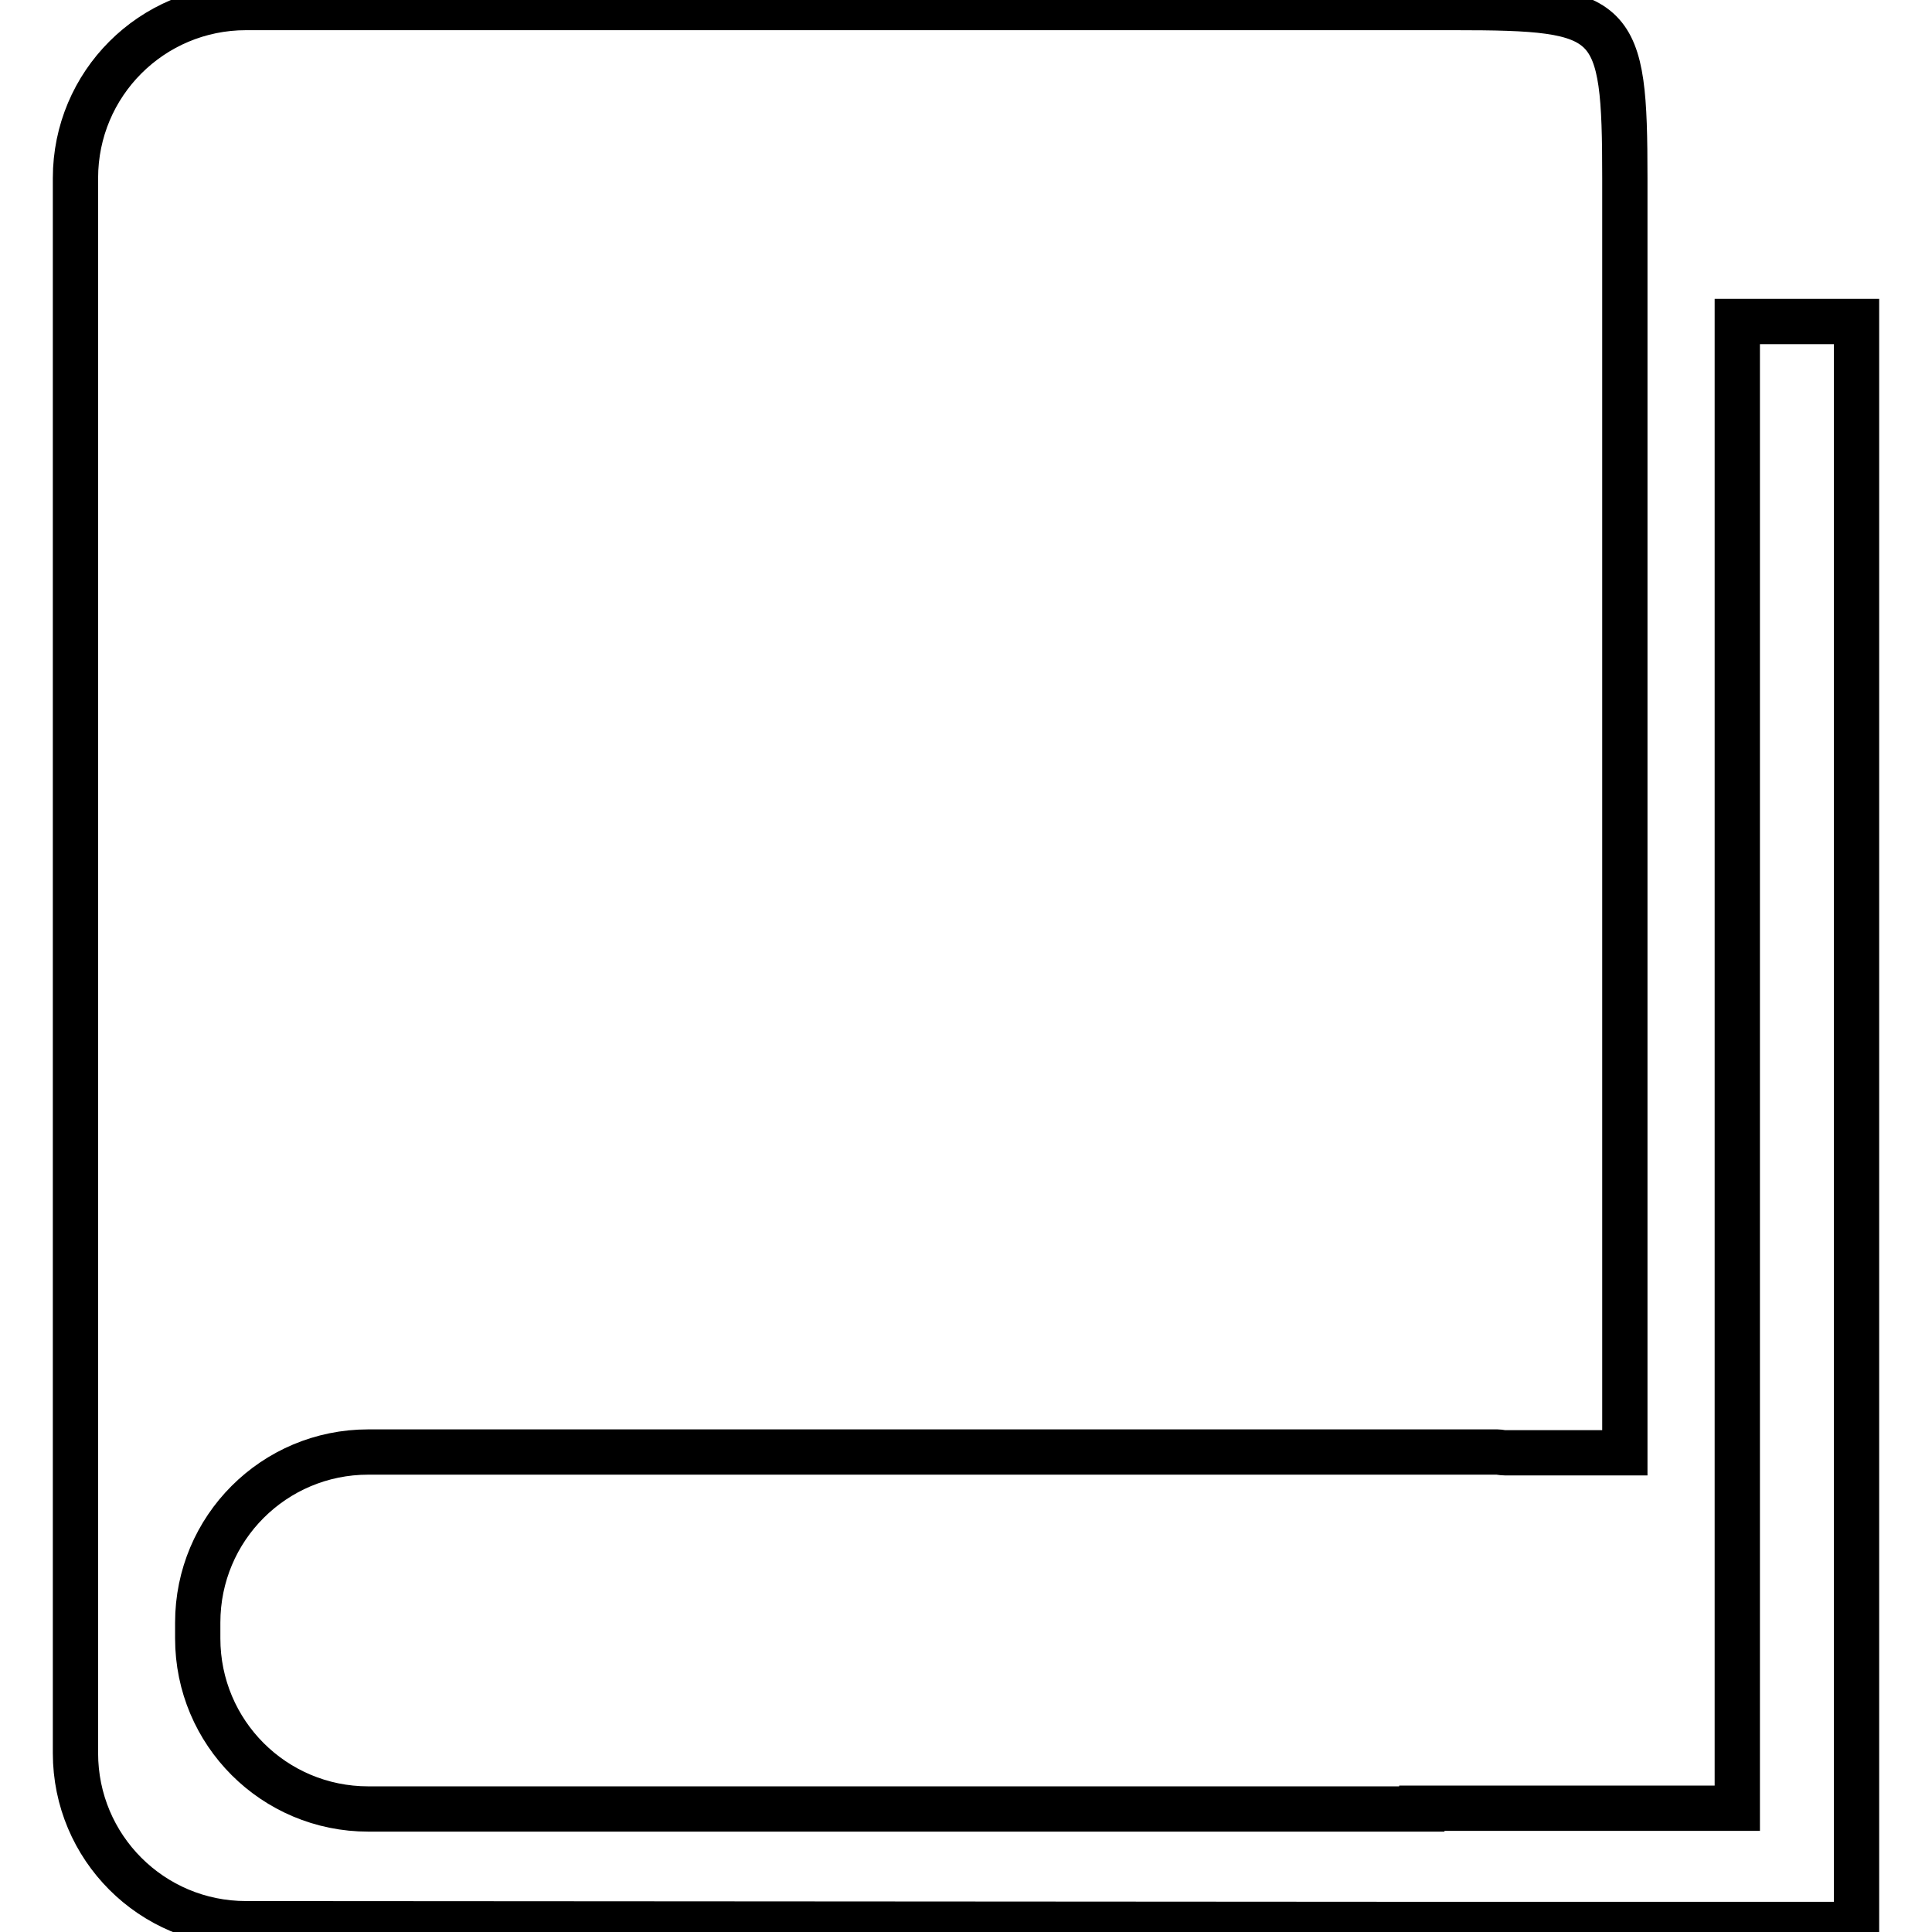
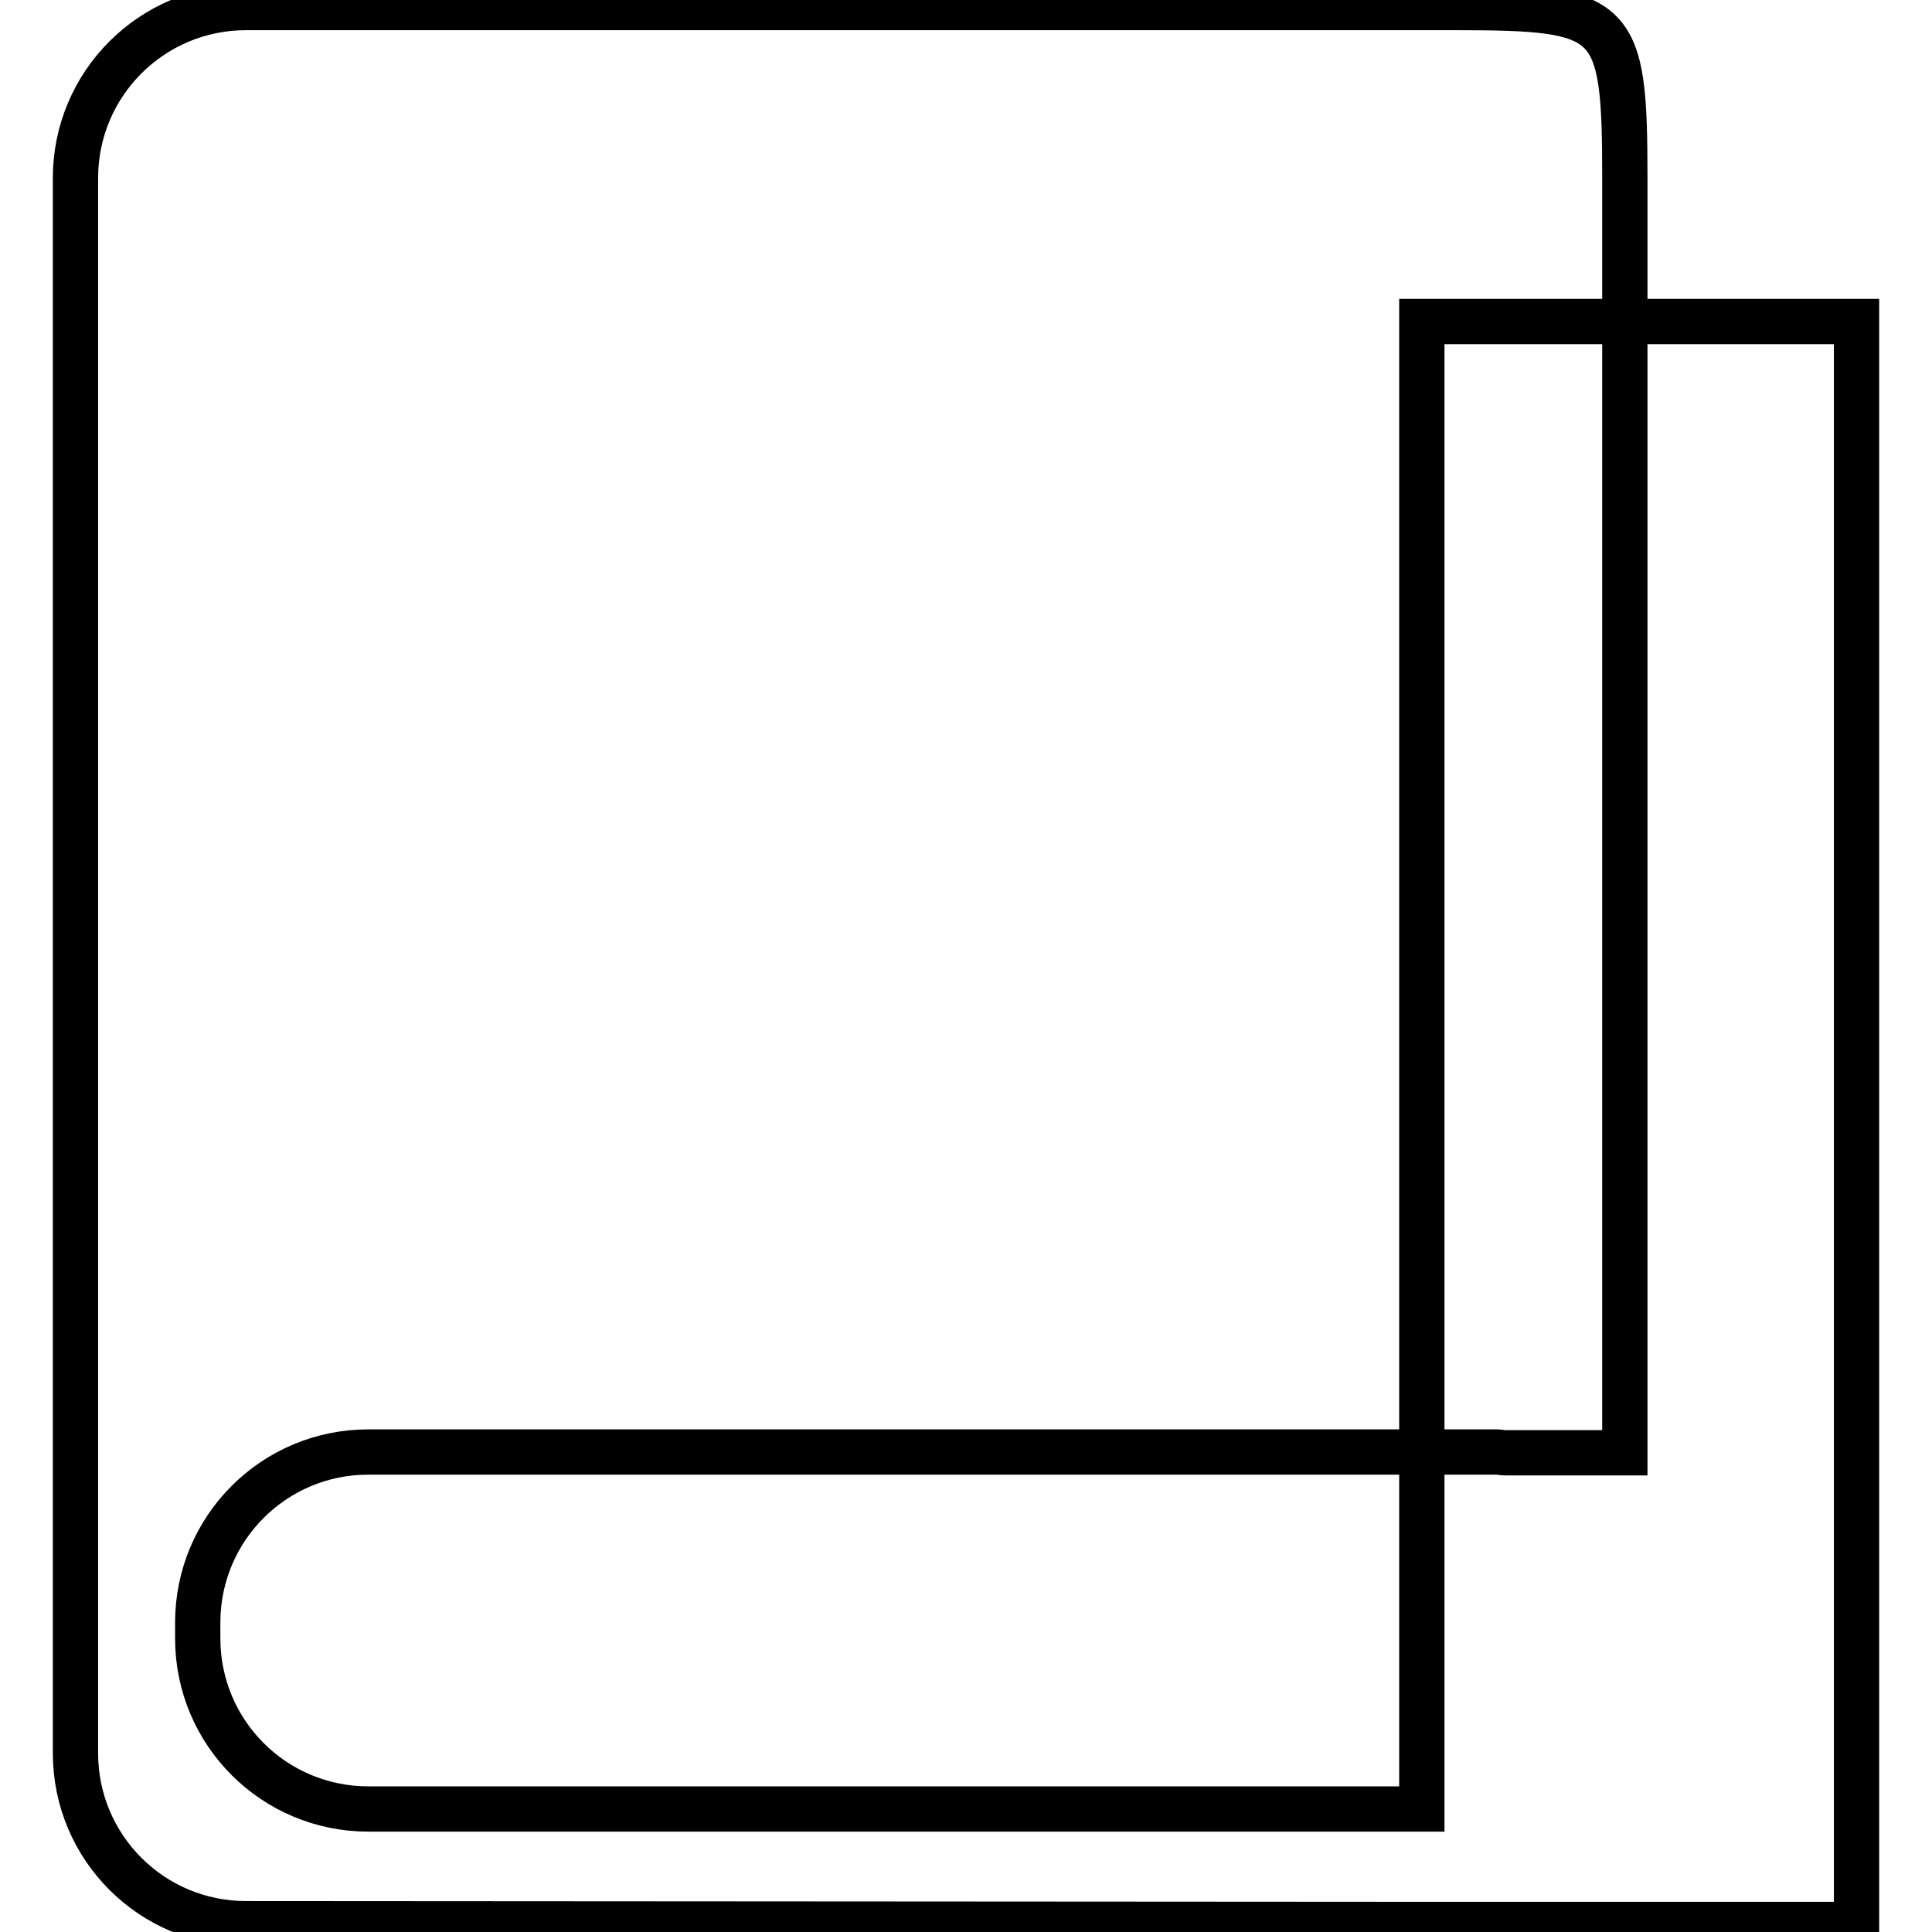
<svg xmlns="http://www.w3.org/2000/svg" version="1.1" x="0px" y="0px" viewBox="0 0 256 256" enable-background="new 0 0 256 256" xml:space="preserve">
  <g>
    <g>
-       <path stroke-width="6" fill-opacity="0" stroke="#000000" d="M188.4,255L188.4,255l-155.8-0.1c-12.5,0-22.6-10.1-22.6-22.6V23.6C10,11.1,20.1,1,32.6,1h160.1c21.4,0,22.6,1.1,22.6,22.6v168.9h-15.9c-0.4,0-0.7-0.1-1-0.1H48.8c-12.5,0-22.6,10.1-22.6,22.6v2.1c0,12.5,10.1,22.6,22.6,22.6h97.7h41.9v-0.1h41.8v-197H246v197v4V255H188.4z" />
+       <path stroke-width="6" fill-opacity="0" stroke="#000000" d="M188.4,255L188.4,255l-155.8-0.1c-12.5,0-22.6-10.1-22.6-22.6V23.6C10,11.1,20.1,1,32.6,1h160.1c21.4,0,22.6,1.1,22.6,22.6v168.9h-15.9c-0.4,0-0.7-0.1-1-0.1H48.8c-12.5,0-22.6,10.1-22.6,22.6v2.1c0,12.5,10.1,22.6,22.6,22.6h97.7h41.9v-0.1v-197H246v197v4V255H188.4z" />
    </g>
  </g>
</svg>